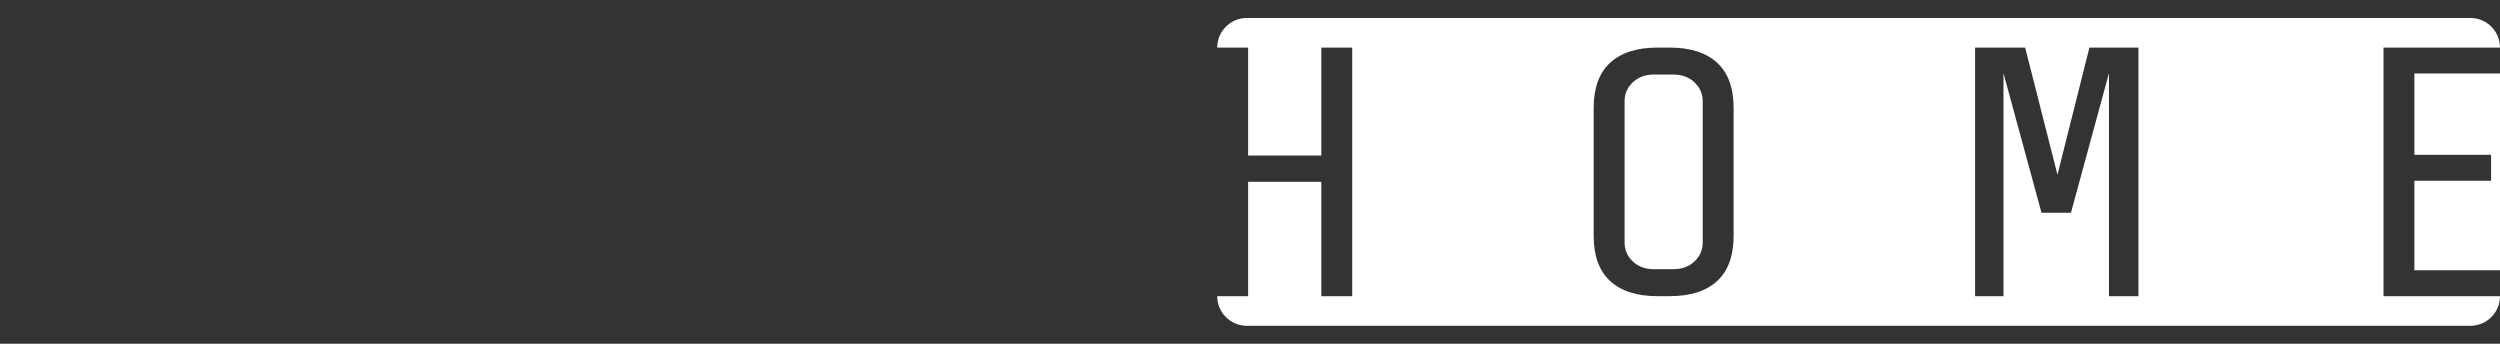
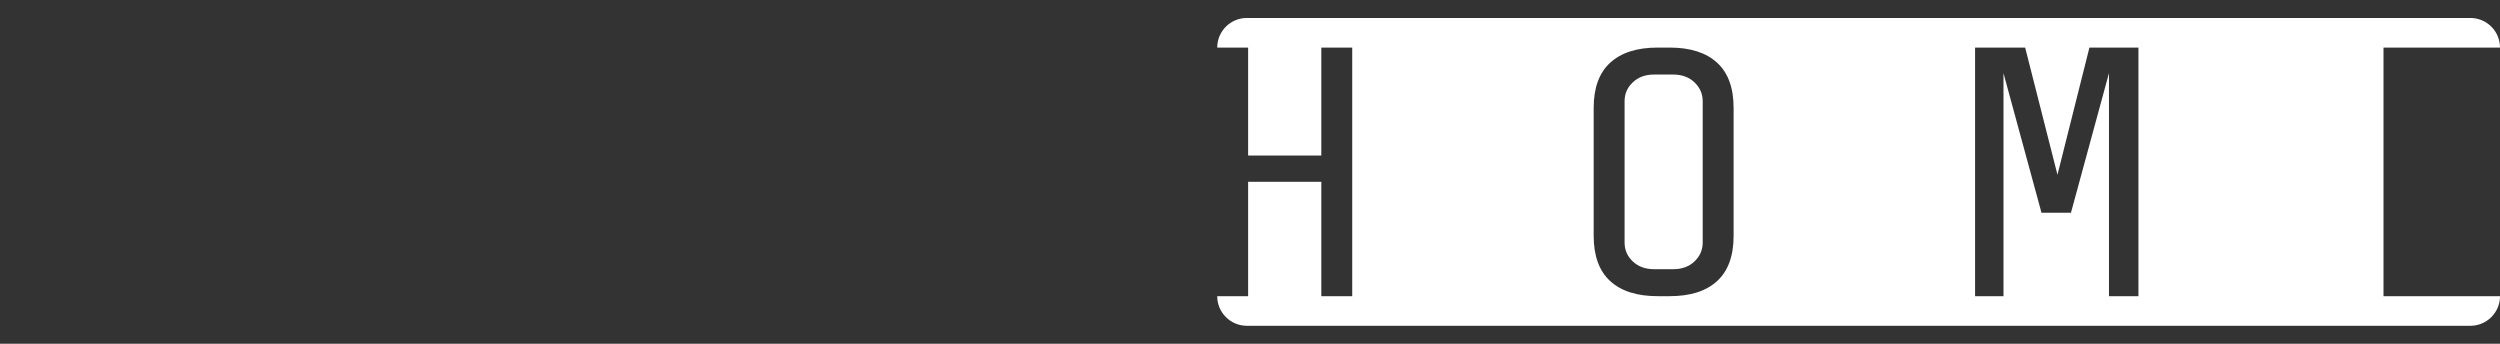
<svg xmlns="http://www.w3.org/2000/svg" version="1.1" id="Layer_1" x="0px" y="0px" width="160px" height="22px" viewBox="0 0 160 22" enable-background="new 0 0 160 22" xml:space="preserve">
  <rect x="0" y="0" width="160" height="22" fill="#333333" stroke="none" />
  <g>
    <path fill="#FFFFFF" d="M107.087,4.771h-1.229c-0.561,0-1.015,0.169-1.363,0.502c-0.35,0.333-0.522,0.734-0.522,1.204v9.047   c0,0.47,0.173,0.872,0.522,1.204c0.349,0.333,0.803,0.5,1.363,0.5h1.229c0.561,0,1.016-0.167,1.363-0.5   c0.348-0.332,0.523-0.734,0.523-1.204V6.478c0-0.47-0.176-0.871-0.523-1.204S107.647,4.771,107.087,4.771z" />
-     <polygon fill="#FFFFFF" points="154.521,9.908 159.43,9.908 159.43,11.568 154.521,11.568 154.521,17.297 160,17.297 160,4.703    154.521,4.703  " />
    <path fill="#FFFFFF" d="M152.543,3.045H160c0-1.047-0.85-1.895-1.895-1.895H79.797c-1.045,0-1.895,0.848-1.895,1.895h1.978v6.91   h4.684v-6.91h1.978v15.91h-1.978v-7.318H79.88v7.318h-1.978c0,1.046,0.849,1.895,1.895,1.895h78.309   c1.045,0,1.895-0.849,1.895-1.895h-7.457V3.045z M110.951,15.092c0,1.287-0.353,2.255-1.058,2.898   c-0.703,0.644-1.715,0.965-3.033,0.965h-0.773c-1.319,0-2.329-0.321-3.033-0.965c-0.705-0.644-1.059-1.611-1.059-2.898V6.908   c0-1.287,0.354-2.253,1.059-2.896c0.704-0.644,1.714-0.967,3.033-0.967h0.773c1.318,0,2.33,0.323,3.033,0.967   c0.705,0.644,1.058,1.609,1.058,2.896V15.092z M136.861,18.955h-1.887V4.682l-2.432,8.932h-1.887l-2.432-8.932v14.273h-1.818V3.045   h3.205l2.068,8.139l2.045-8.139h3.137V18.955z" />
  </g>
  <g>
    <polygon fill="#FFFFFF" points="113.059,-54.865 116.764,-54.865 114.901,-63.548  " />
    <path fill="#FFFFFF" d="M99.423-61.705c0-0.575-0.134-0.994-0.397-1.25c-0.267-0.258-0.687-0.387-1.262-0.387h-2.364v5.909h2.364   c0.575,0,0.995-0.134,1.262-0.397c0.264-0.265,0.397-0.687,0.397-1.262V-61.705z" />
    <path fill="#FFFFFF" d="M181.998-63.32c-0.563,0-1.016,0.168-1.365,0.502c-0.348,0.332-0.521,0.734-0.521,1.203v1.729   c0,0.469,0.148,0.859,0.453,1.17c0.303,0.312,0.697,0.467,1.182,0.467h0.455c1.076,0,1.912,0.311,2.512,0.93   c0.598,0.622,0.896,1.563,0.896,2.82v-10.548c0-1.047-0.848-1.894-1.895-1.894H27.948c-1.047,0-1.894,0.847-1.894,1.894h4.067   c2.606,0,3.91,1.183,3.91,3.546v2.183c0,1.713-0.683,2.78-2.046,3.206l3.159,6.977h-2.158l-2.934-6.592h-2.022v6.592h-1.977   c0,1.045,0.847,1.895,1.894,1.895h155.767c1.047,0,1.895-0.85,1.895-1.895V-53c0,1.287-0.352,2.254-1.055,2.897   c-0.705,0.645-1.717,0.966-3.035,0.966h-3.002v-1.727h3.229c0.561,0,1.016-0.168,1.365-0.5c0.348-0.333,0.521-0.734,0.521-1.205   v-2.363c0-0.455-0.117-0.823-0.352-1.103c-0.236-0.28-0.588-0.422-1.059-0.422h-0.453c-1.123,0-2.008-0.329-2.66-0.987   c-0.65-0.66-0.977-1.619-0.977-2.877v-0.863c0-1.287,0.352-2.253,1.057-2.896c0.705-0.645,1.717-0.968,3.033-0.968h3.025v1.728   H181.998z M51.238-63.389H45.76v5.205h4.908v1.659H45.76v5.729h5.479v1.659h-7.456v-15.911h7.456V-63.389z M67.898-63.389H62.42   v5.433h4.909v1.659H62.42v7.16h-1.978v-15.911h7.456V-63.389z M84.217-63.389h-5.478v5.205h4.909v1.659h-4.909v5.729h5.478v1.659   h-7.454v-15.911h7.454V-63.389z M100.355-49.137l-2.934-6.592h-2.022v6.592h-1.977v-15.911h4.067c2.605,0,3.91,1.183,3.91,3.546   v2.183c0,1.713-0.683,2.78-2.047,3.206l3.16,6.977H100.355z M117.992-49.137l-0.863-4.023h-4.433l-0.886,4.023h-2.023l3.842-15.911   h2.613l3.773,15.911H117.992z M136.992-49.137h-3.25l-3.477-14.228v14.228h-1.842v-15.911h3.229l3.5,14.229v-14.229h1.84V-49.137z    M153.402-63.32h-3c-0.561,0-1.016,0.168-1.363,0.502c-0.35,0.332-0.523,0.734-0.523,1.203v9.047c0,0.471,0.174,0.872,0.523,1.205   c0.348,0.332,0.803,0.5,1.363,0.5h3v1.727h-2.771c-1.32,0-2.33-0.321-3.035-0.966c-0.703-0.644-1.057-1.61-1.057-2.897v-8.184   c0-1.287,0.354-2.253,1.057-2.896c0.705-0.645,1.715-0.968,3.035-0.968h2.771V-63.32z M169.609-63.389h-5.479v5.205h4.91v1.659   h-4.91v5.729h5.479v1.659h-7.455v-15.911h7.455V-63.389z" />
    <path fill="#FFFFFF" d="M31.657-57.83c0.265-0.265,0.397-0.687,0.397-1.262v-2.613c0-0.575-0.133-0.994-0.397-1.25   c-0.267-0.258-0.687-0.387-1.262-0.387h-2.364v5.909h2.364C30.971-57.433,31.391-57.566,31.657-57.83z" />
  </g>
  <g>
    <polygon fill="#FFFFFF" points="112.544,-19.273 116.247,-19.273 114.383,-27.955  " />
    <path fill="#FFFFFF" d="M45.583-27.727h-1.228c-0.561,0-1.016,0.166-1.363,0.5c-0.35,0.334-0.523,0.734-0.523,1.203v9.047   c0,0.471,0.174,0.873,0.523,1.205c0.348,0.332,0.803,0.498,1.363,0.498h1.228c0.561,0,1.016-0.166,1.363-0.498   s0.523-0.734,0.523-1.205v-9.047c0-0.469-0.176-0.869-0.523-1.203S46.144-27.727,45.583-27.727z" />
    <path fill="#FFFFFF" d="M160.607-31.35H21.089c-1.046,0-1.894,0.848-1.894,1.895v15.91c0,1.045,0.848,1.895,1.894,1.895h139.519   c1.047,0,1.893-0.85,1.893-1.895v-15.91C162.5-30.502,161.654-31.35,160.607-31.35z M26.06-27.727h-3   c-0.561,0-1.016,0.166-1.364,0.5c-0.35,0.334-0.523,0.734-0.523,1.203v9.047c0,0.471,0.174,0.873,0.523,1.205   c0.348,0.332,0.803,0.498,1.364,0.498h3v1.729h-2.773c-1.319,0-2.331-0.322-3.035-0.965c-0.705-0.645-1.056-1.611-1.056-2.898   v-8.184c0-1.287,0.351-2.254,1.056-2.896c0.705-0.645,1.716-0.967,3.035-0.967h2.773V-27.727z M49.448-17.408   c0,1.287-0.354,2.254-1.058,2.898c-0.703,0.643-1.715,0.965-3.033,0.965h-0.773c-1.319,0-2.329-0.322-3.034-0.965   c-0.705-0.645-1.058-1.611-1.058-2.898v-8.184c0-1.287,0.354-2.254,1.058-2.896c0.705-0.645,1.715-0.967,3.034-0.967h0.773   c1.318,0,2.331,0.322,3.033,0.967c0.705,0.643,1.058,1.609,1.058,2.896V-17.408z M73.472-13.545h-3.25l-3.477-14.227v14.227h-1.841   v-15.91h3.228l3.5,14.23v-14.23h1.84V-13.545z M96.541-27.727h-3.5v14.182h-1.977v-14.182h-3.5v-1.729h8.977V-27.727z    M117.475-13.545l-0.865-4.021h-4.432l-0.885,4.021h-2.023l3.841-15.91h2.614l3.773,15.91H117.475z M140.453-27.727h-3   c-0.559,0-1.016,0.166-1.363,0.5c-0.35,0.334-0.523,0.734-0.523,1.203v9.047c0,0.471,0.174,0.873,0.523,1.205   c0.348,0.332,0.805,0.498,1.363,0.498h3v1.729h-2.771c-1.32,0-2.33-0.322-3.033-0.965c-0.707-0.645-1.059-1.611-1.059-2.898v-8.184   c0-1.287,0.352-2.254,1.059-2.896c0.703-0.645,1.713-0.967,3.033-0.967h2.771V-27.727z M162.5-27.727h-3.498v14.182h-1.98v-14.182   h-3.498v-1.729h8.977V-27.727z" />
  </g>
</svg>